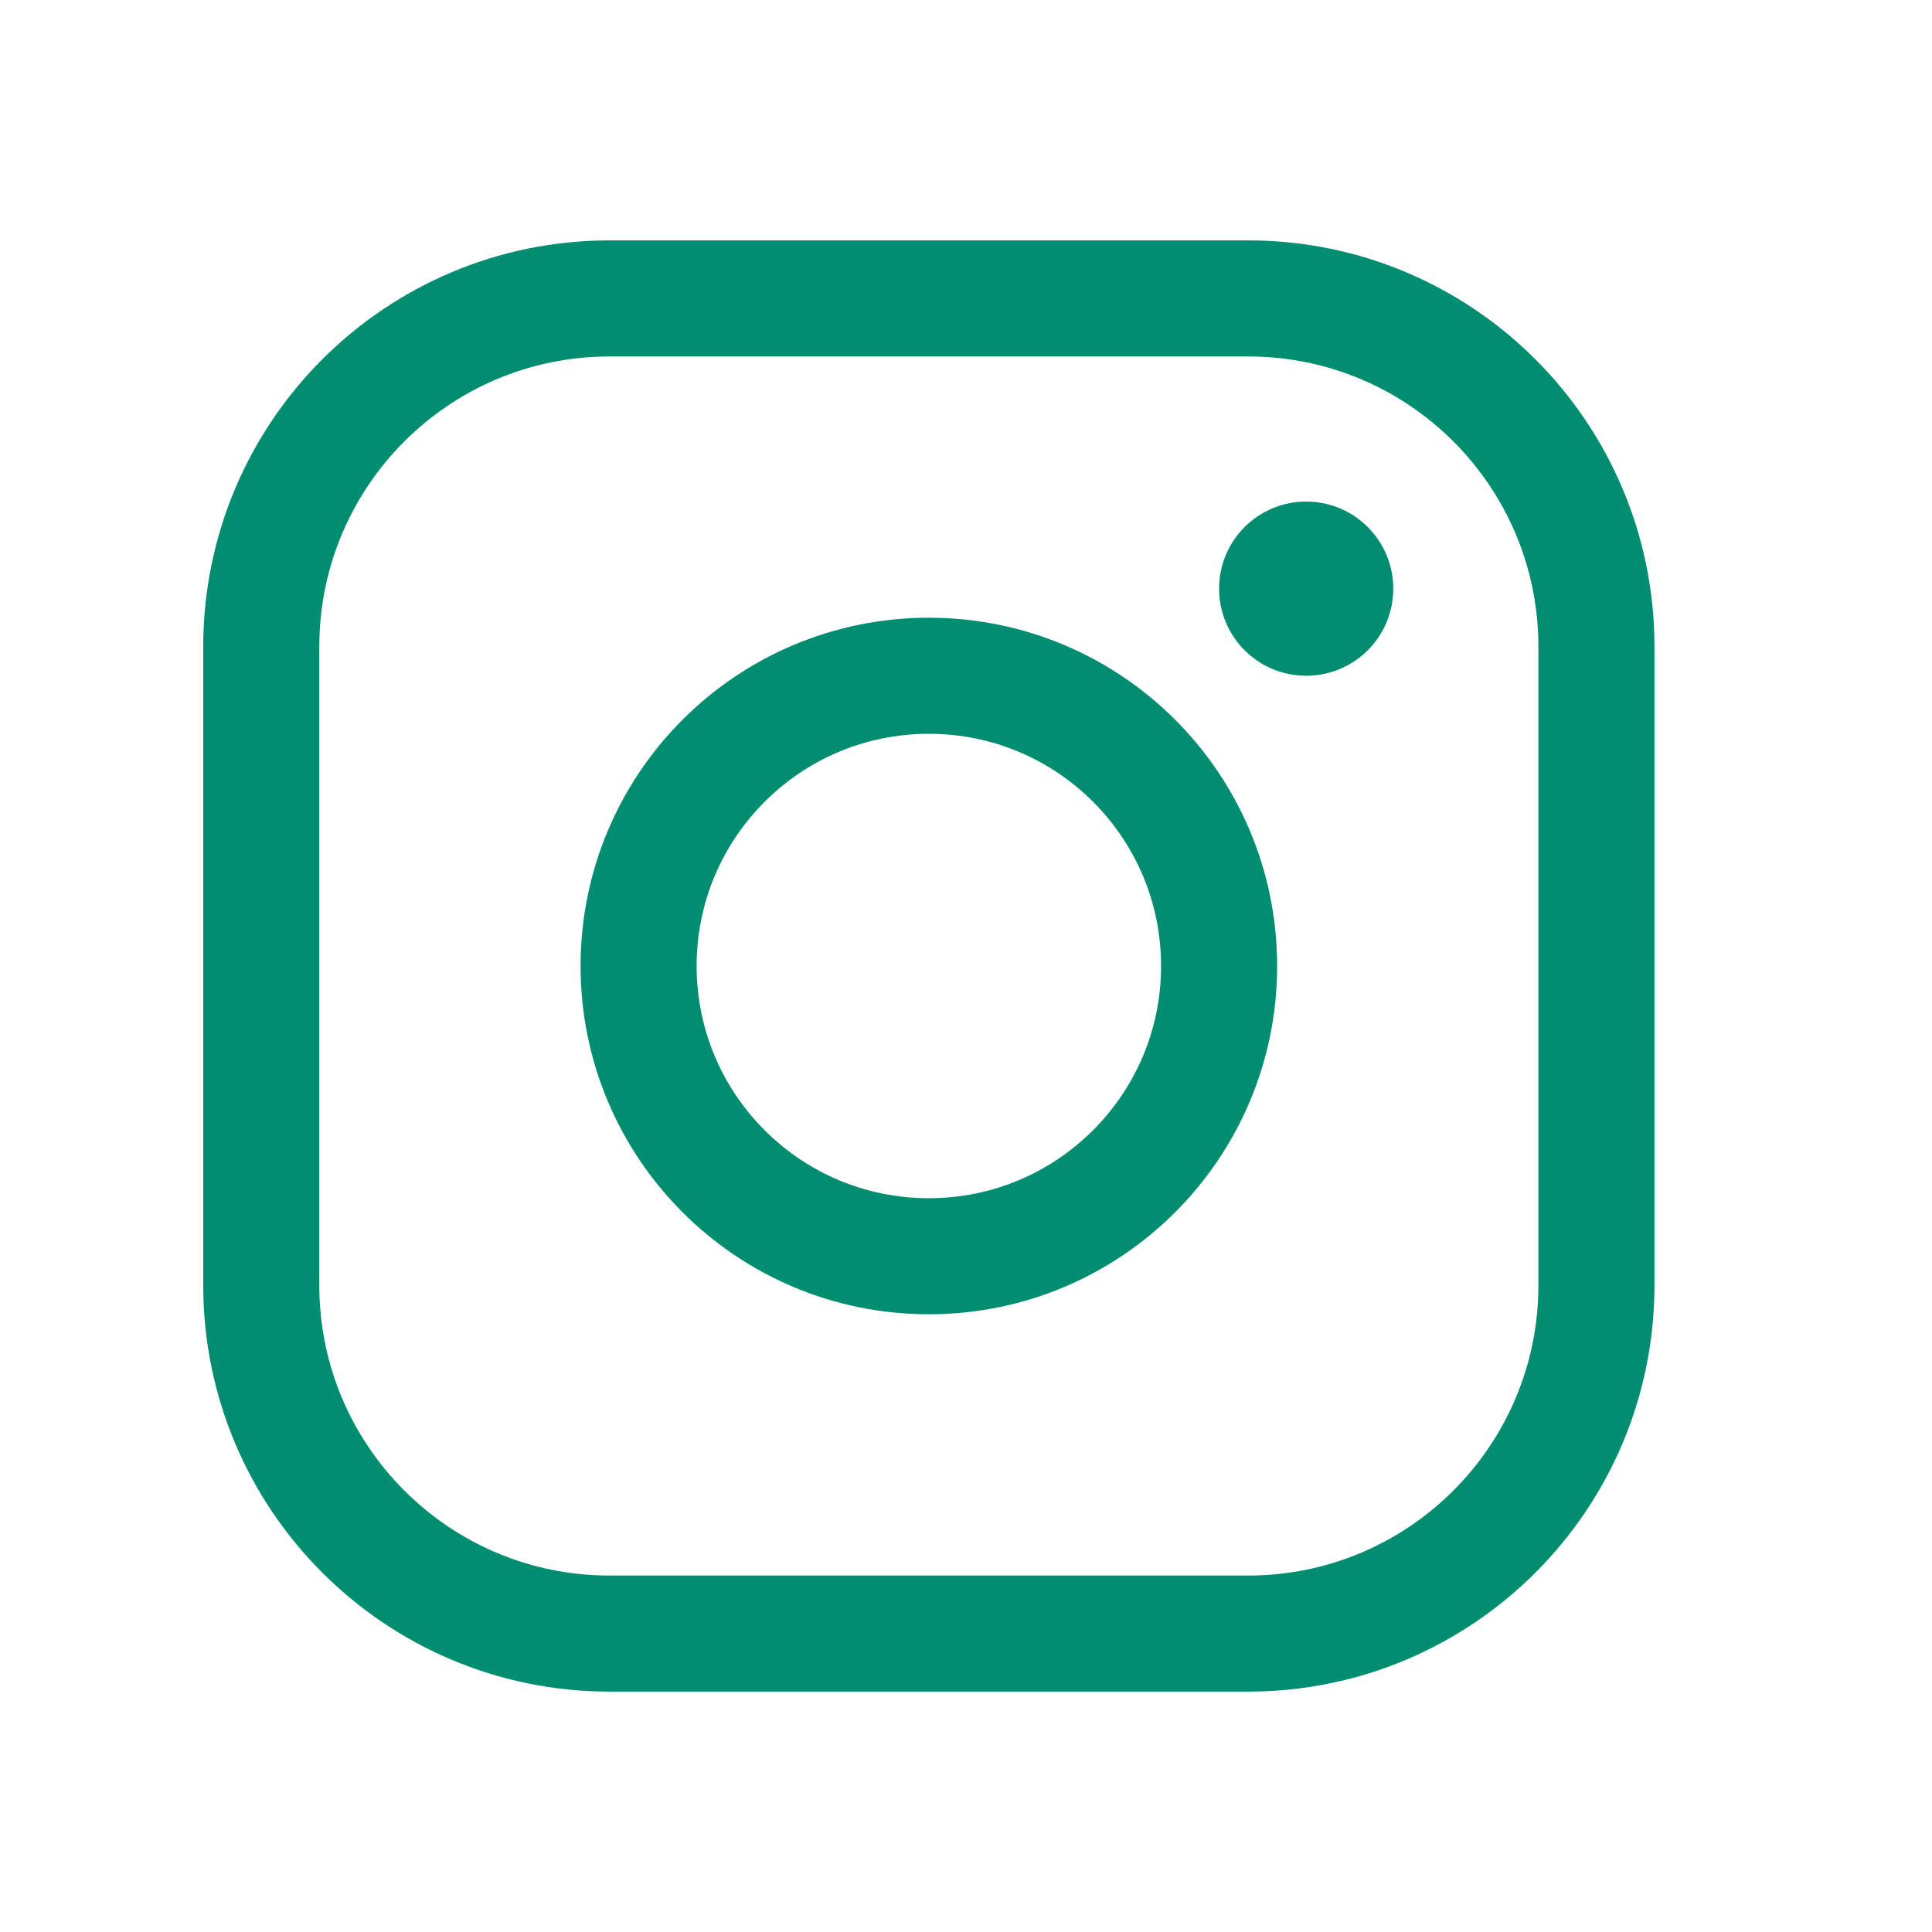
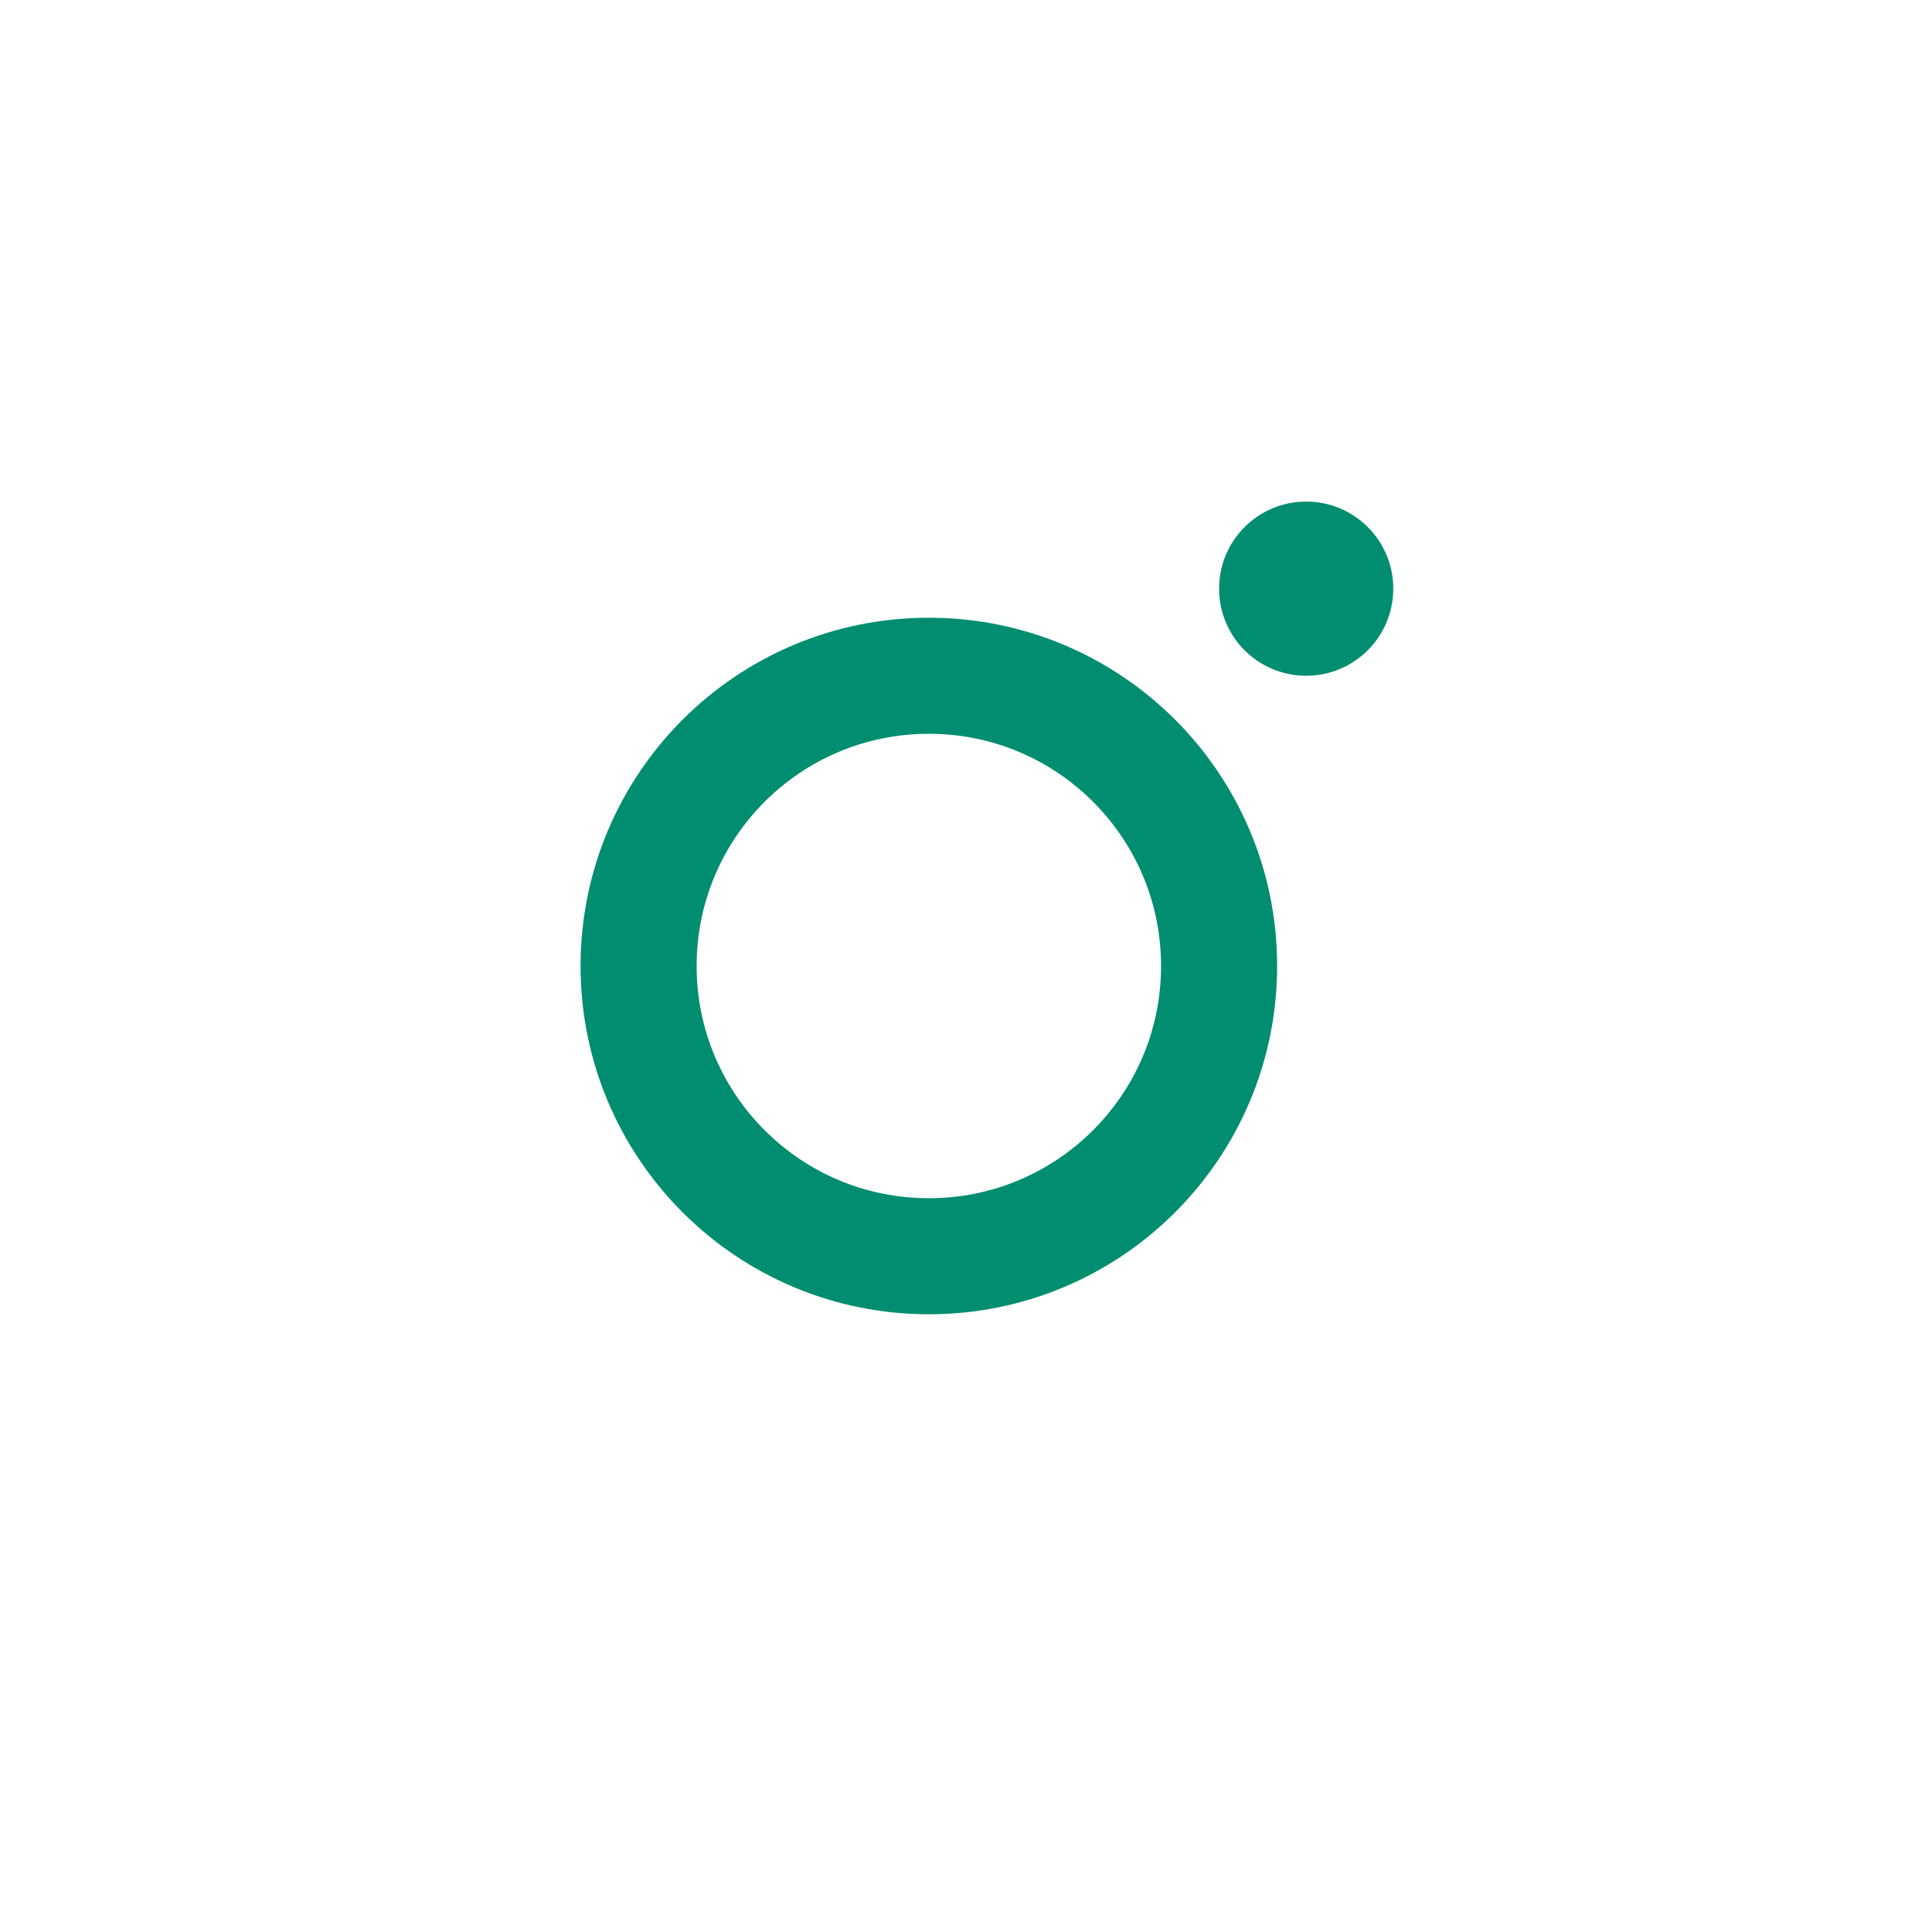
<svg xmlns="http://www.w3.org/2000/svg" width="13" height="13" viewBox="0 0 13 13" fill="none">
  <path d="M6.25 8.453C7.329 8.453 8.203 7.579 8.203 6.5C8.203 5.421 7.329 4.547 6.25 4.547C5.171 4.547 4.297 5.421 4.297 6.5C4.297 7.579 5.171 8.453 6.25 8.453Z" stroke="#018D70" stroke-width="0.781" stroke-miterlimit="10" />
-   <path d="M8.398 2.008H4.102C2.807 2.008 1.758 3.057 1.758 4.352V8.648C1.758 9.943 2.807 10.992 4.102 10.992H8.398C9.693 10.992 10.742 9.943 10.742 8.648V4.352C10.742 3.057 9.693 2.008 8.398 2.008Z" stroke="#018D70" stroke-width="0.781" stroke-linecap="round" stroke-linejoin="round" />
  <path d="M8.789 4.547C9.113 4.547 9.375 4.285 9.375 3.961C9.375 3.637 9.113 3.375 8.789 3.375C8.465 3.375 8.203 3.637 8.203 3.961C8.203 4.285 8.465 4.547 8.789 4.547Z" fill="#018D70" />
</svg>